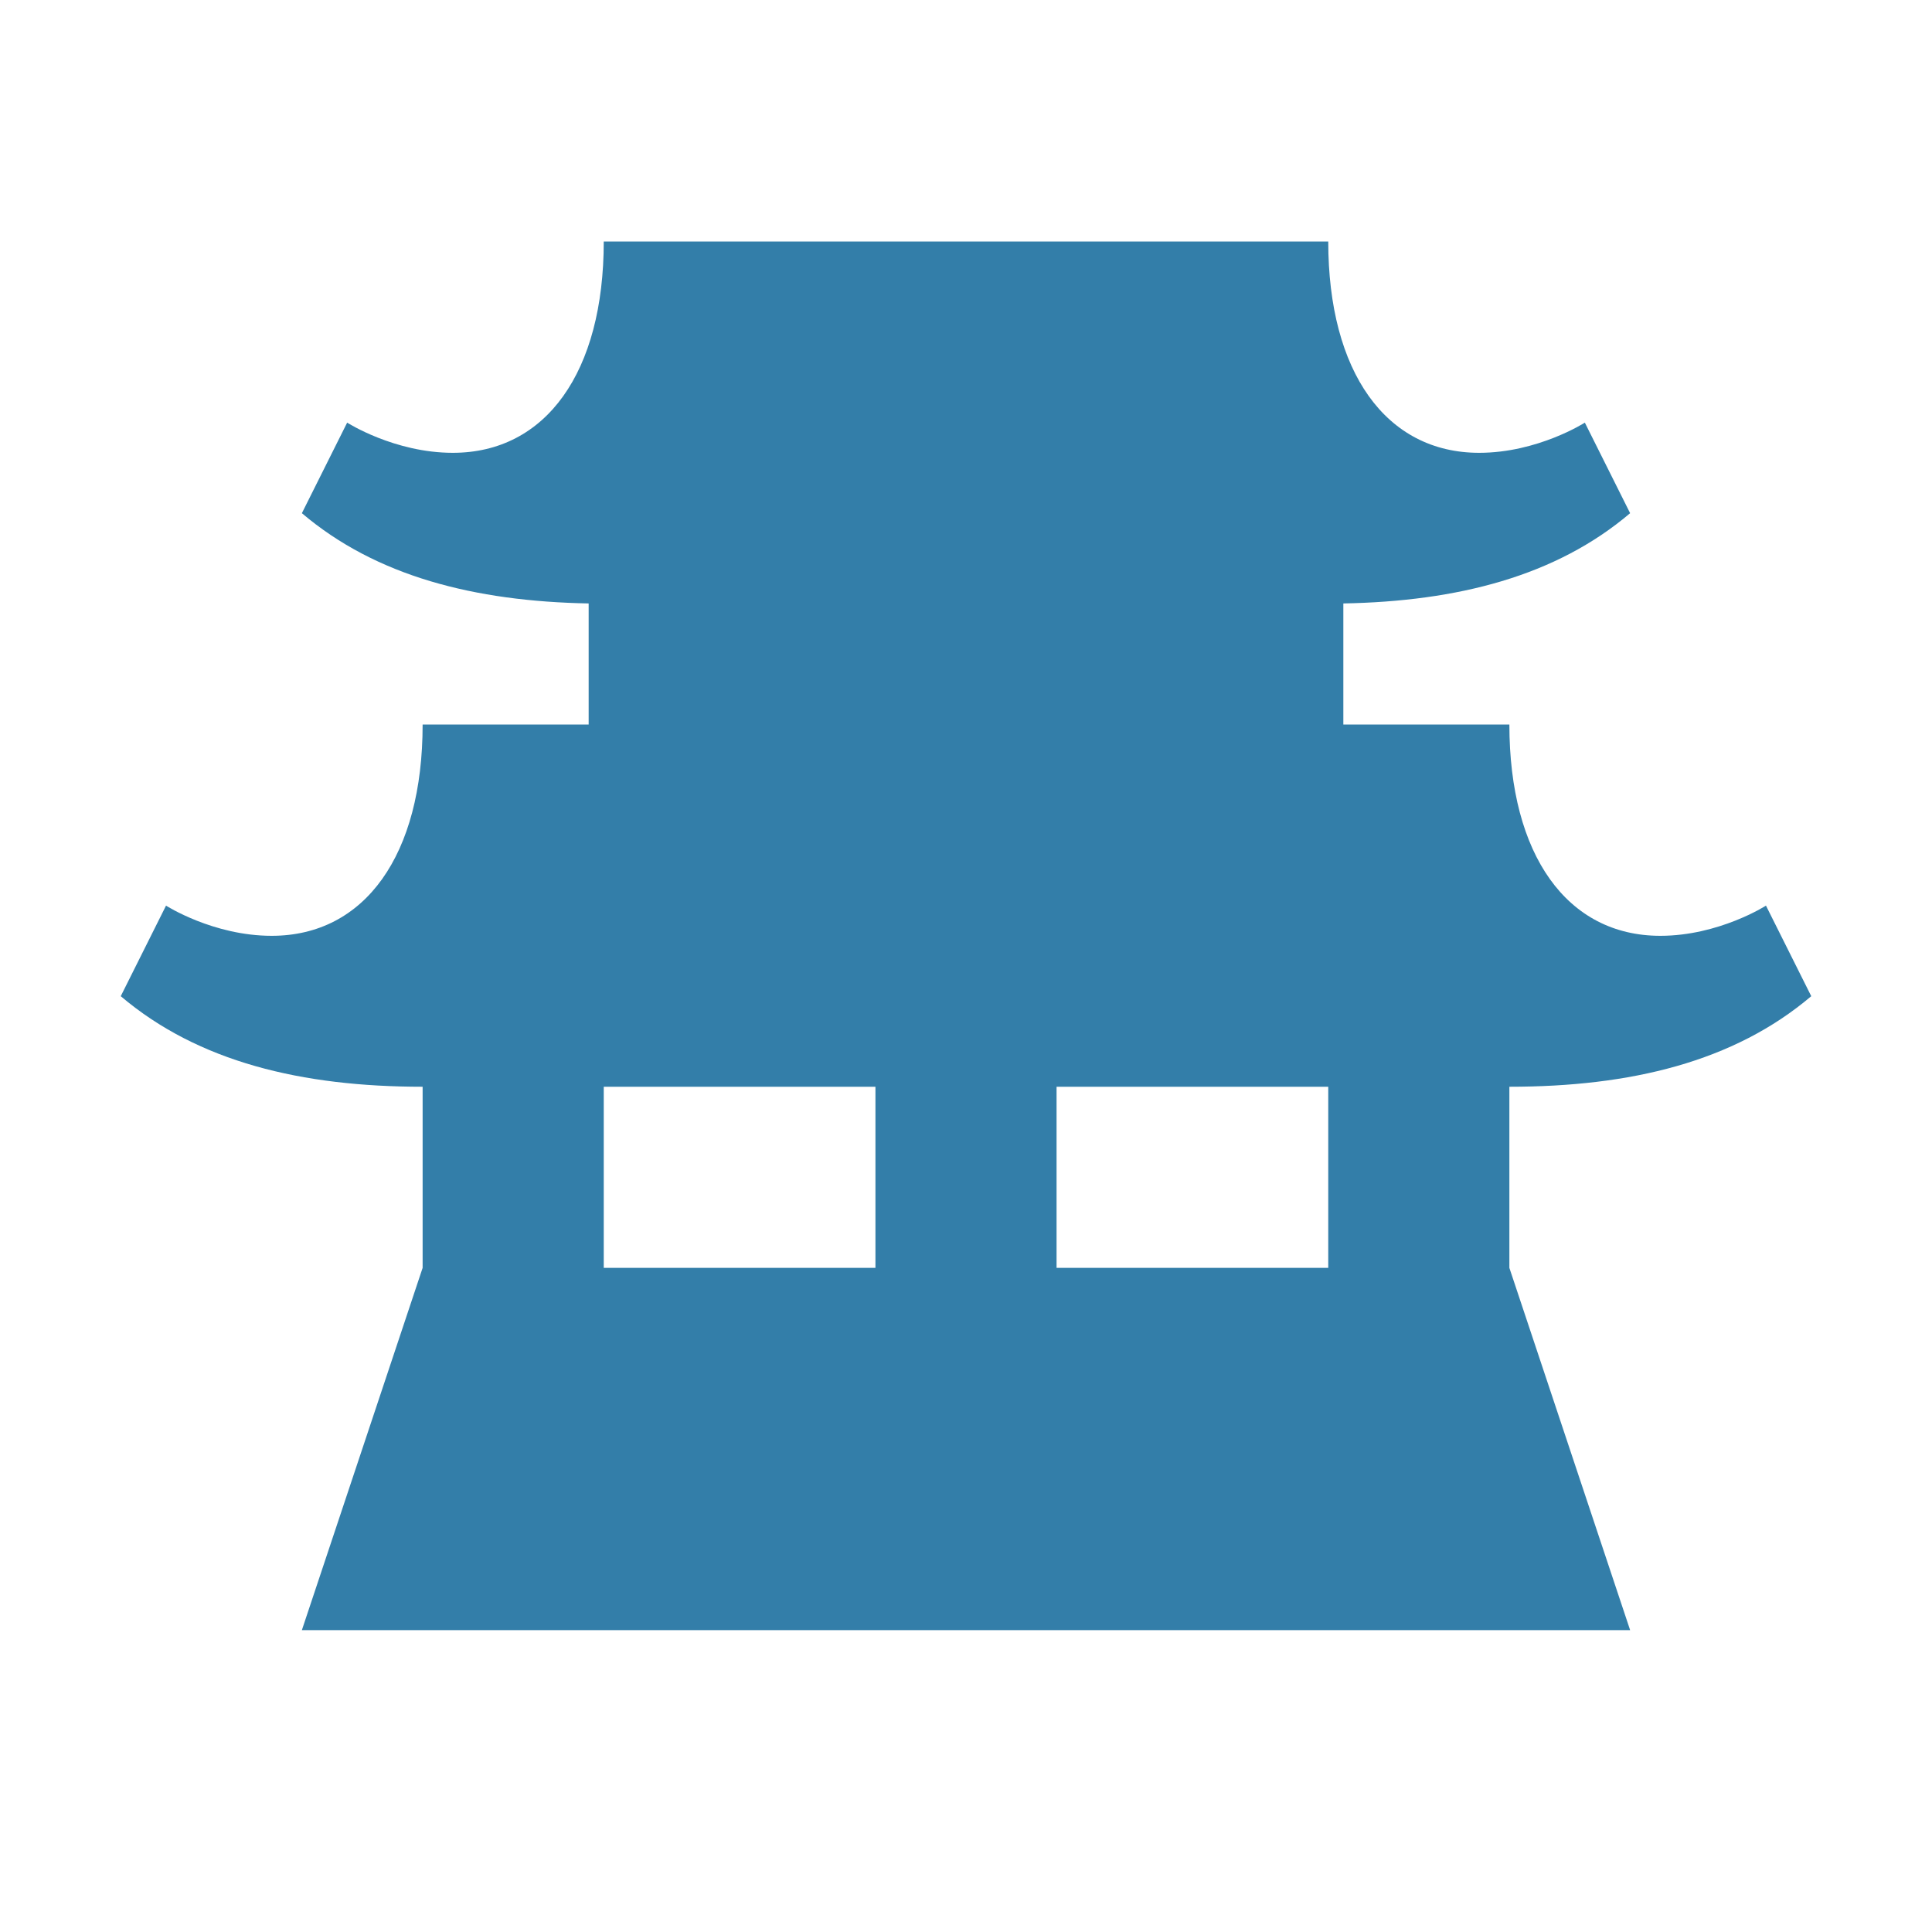
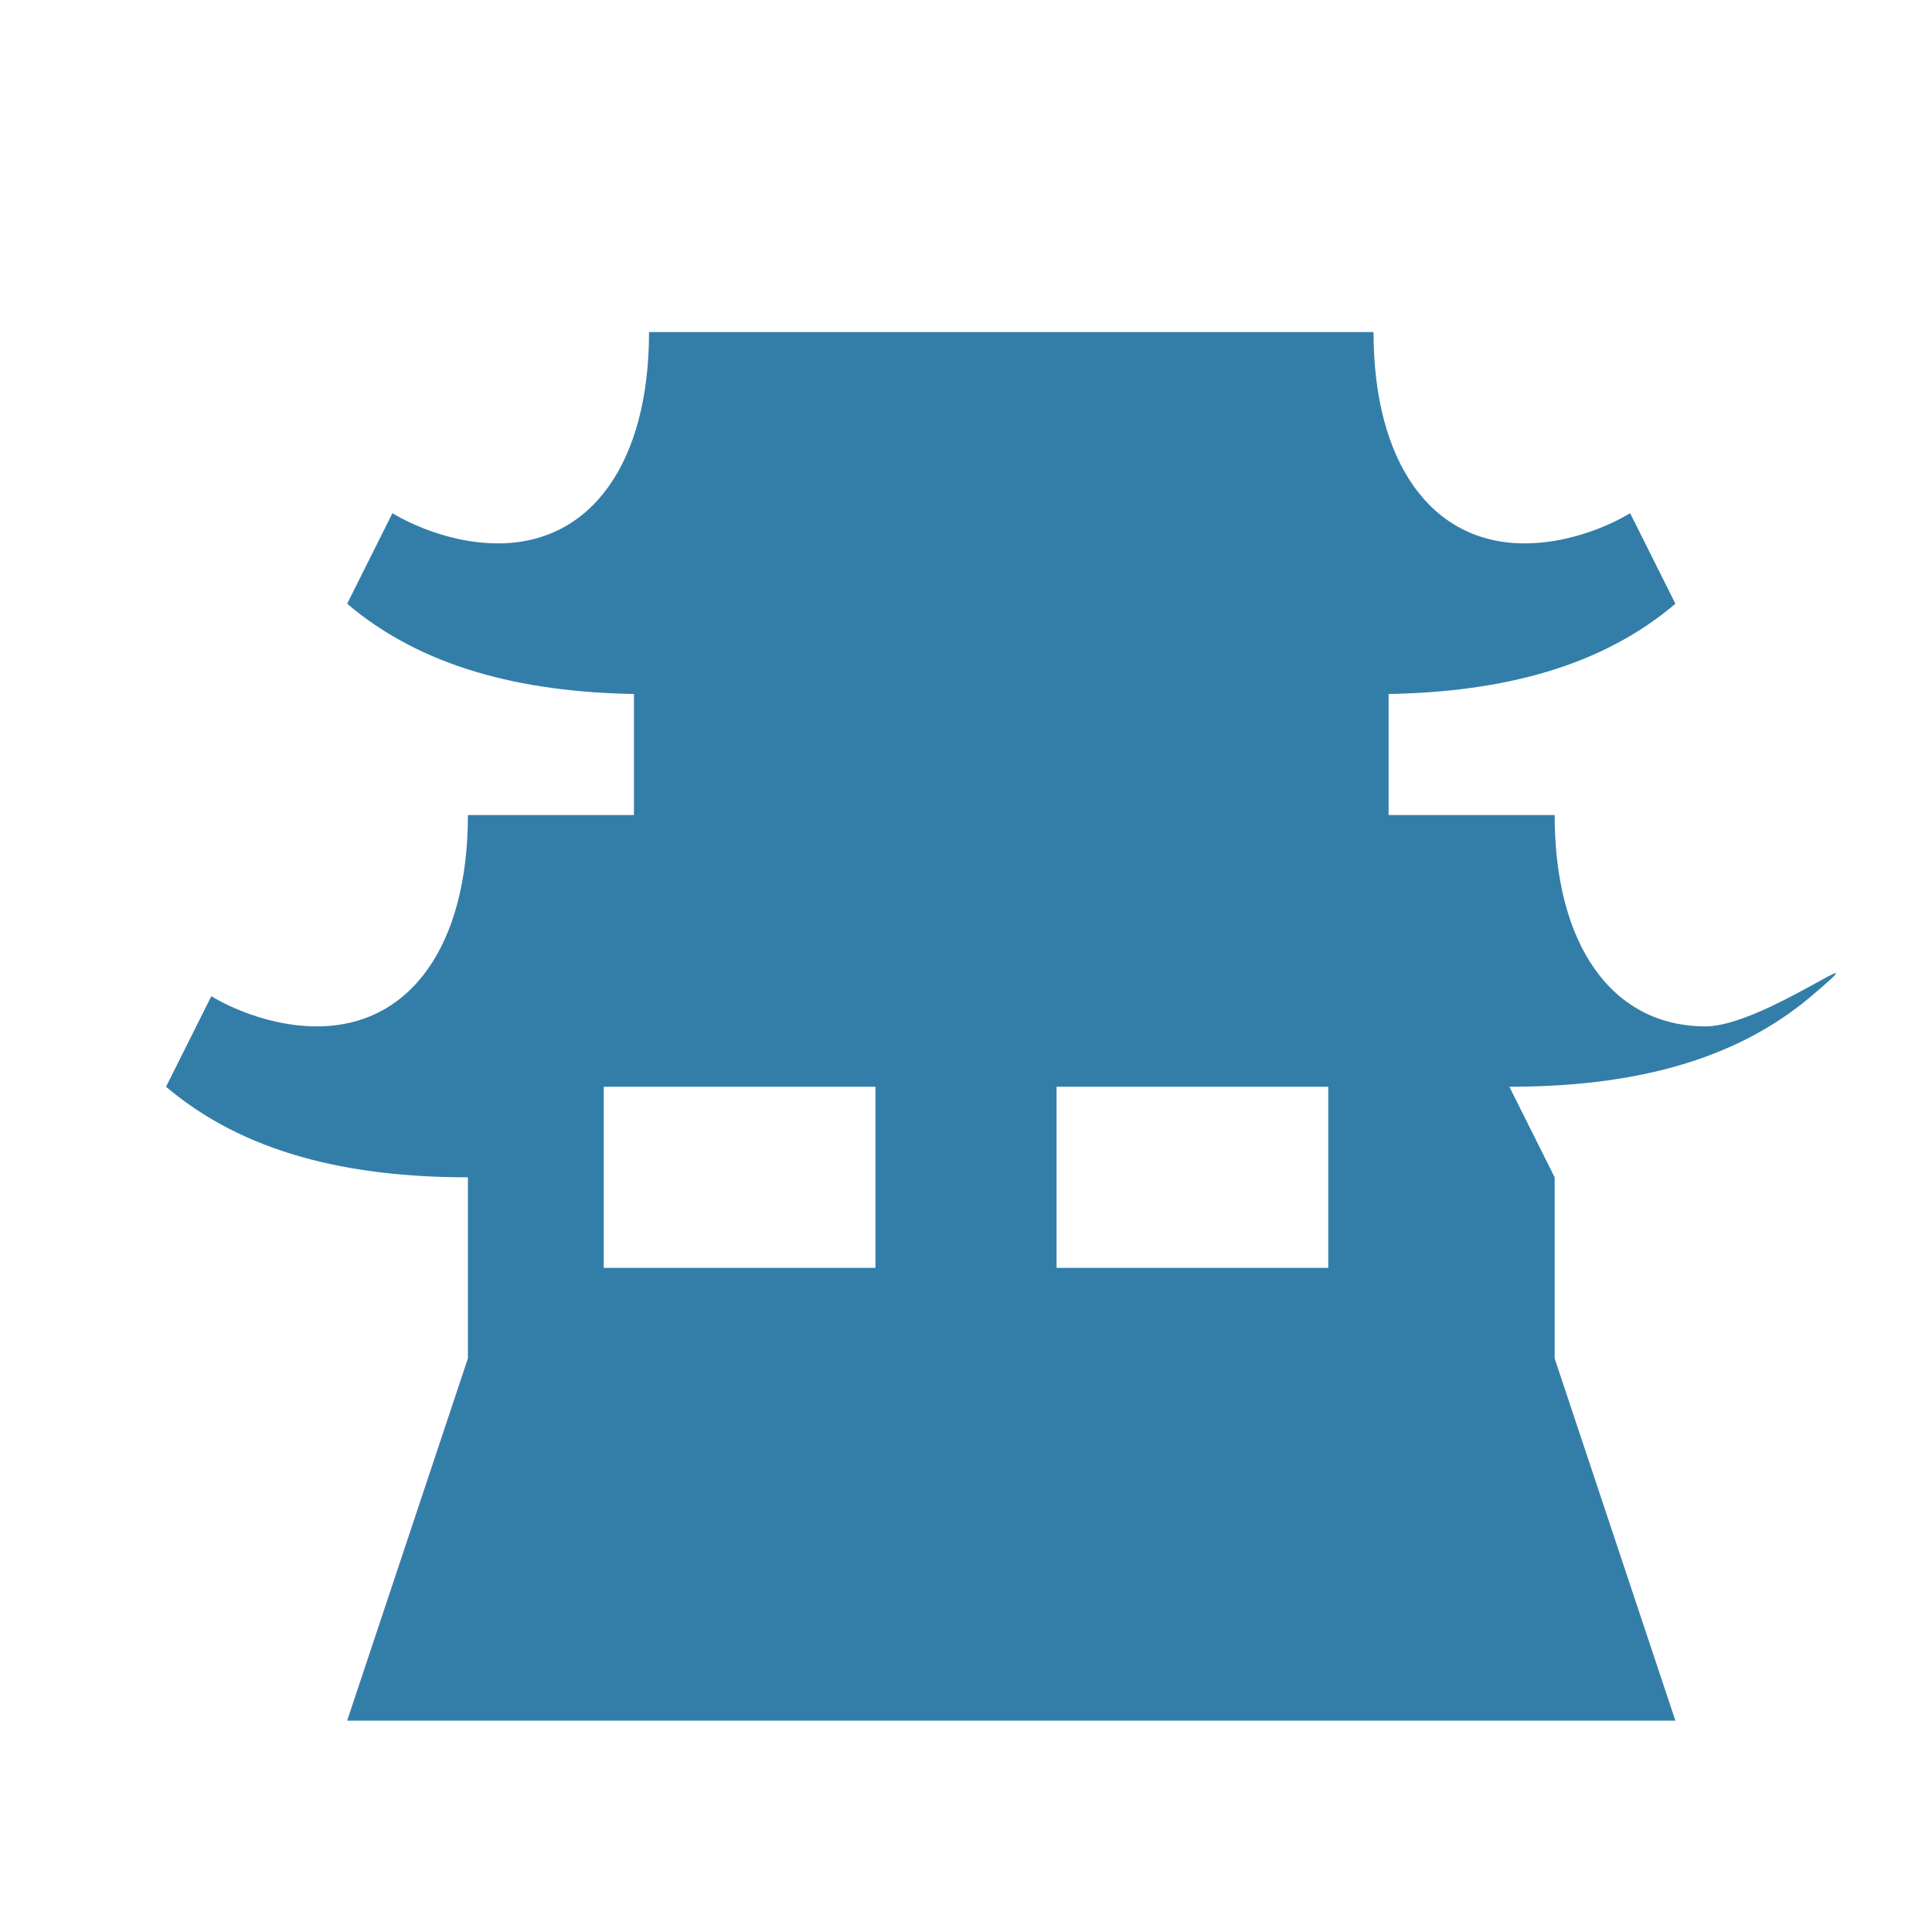
<svg xmlns="http://www.w3.org/2000/svg" viewBox="0 0 64 64">
  <defs fill="#337ea9" />
-   <path d="m50,36h0c4,0,7.43-.82,10-3l-1.5-3s-1.56,1-3.5,1h0c-3.09,0-5-2.68-5-7h-5.5v-4.01c3.78-.07,7.04-.9,9.5-2.99l-1.5-3s-1.56,1-3.5,1h0c-3.09,0-5-2.68-5-7h-24c0,4.32-1.91,7-5,7h0c-1.94,0-3.5-1-3.5-1l-1.5,3c2.46,2.09,5.72,2.92,9.5,2.99v4.01h-5.5c0,4.32-1.91,7-5,7h0c-1.94,0-3.5-1-3.5-1l-1.5,3c2.57,2.18,6,3,10,3h0v6l-4,12h44l-4-12v-6Zm-30,6v-6h9v6h-9Zm15,0v-6h9v6h-9Z" fill="#337ea9" />
+   <path d="m50,36h0c4,0,7.43-.82,10-3s-1.56,1-3.5,1h0c-3.09,0-5-2.68-5-7h-5.5v-4.01c3.78-.07,7.04-.9,9.5-2.99l-1.5-3s-1.56,1-3.5,1h0c-3.09,0-5-2.68-5-7h-24c0,4.32-1.91,7-5,7h0c-1.94,0-3.5-1-3.5-1l-1.5,3c2.46,2.09,5.72,2.92,9.5,2.99v4.01h-5.5c0,4.32-1.91,7-5,7h0c-1.94,0-3.5-1-3.5-1l-1.5,3c2.57,2.18,6,3,10,3h0v6l-4,12h44l-4-12v-6Zm-30,6v-6h9v6h-9Zm15,0v-6h9v6h-9Z" fill="#337ea9" />
</svg>